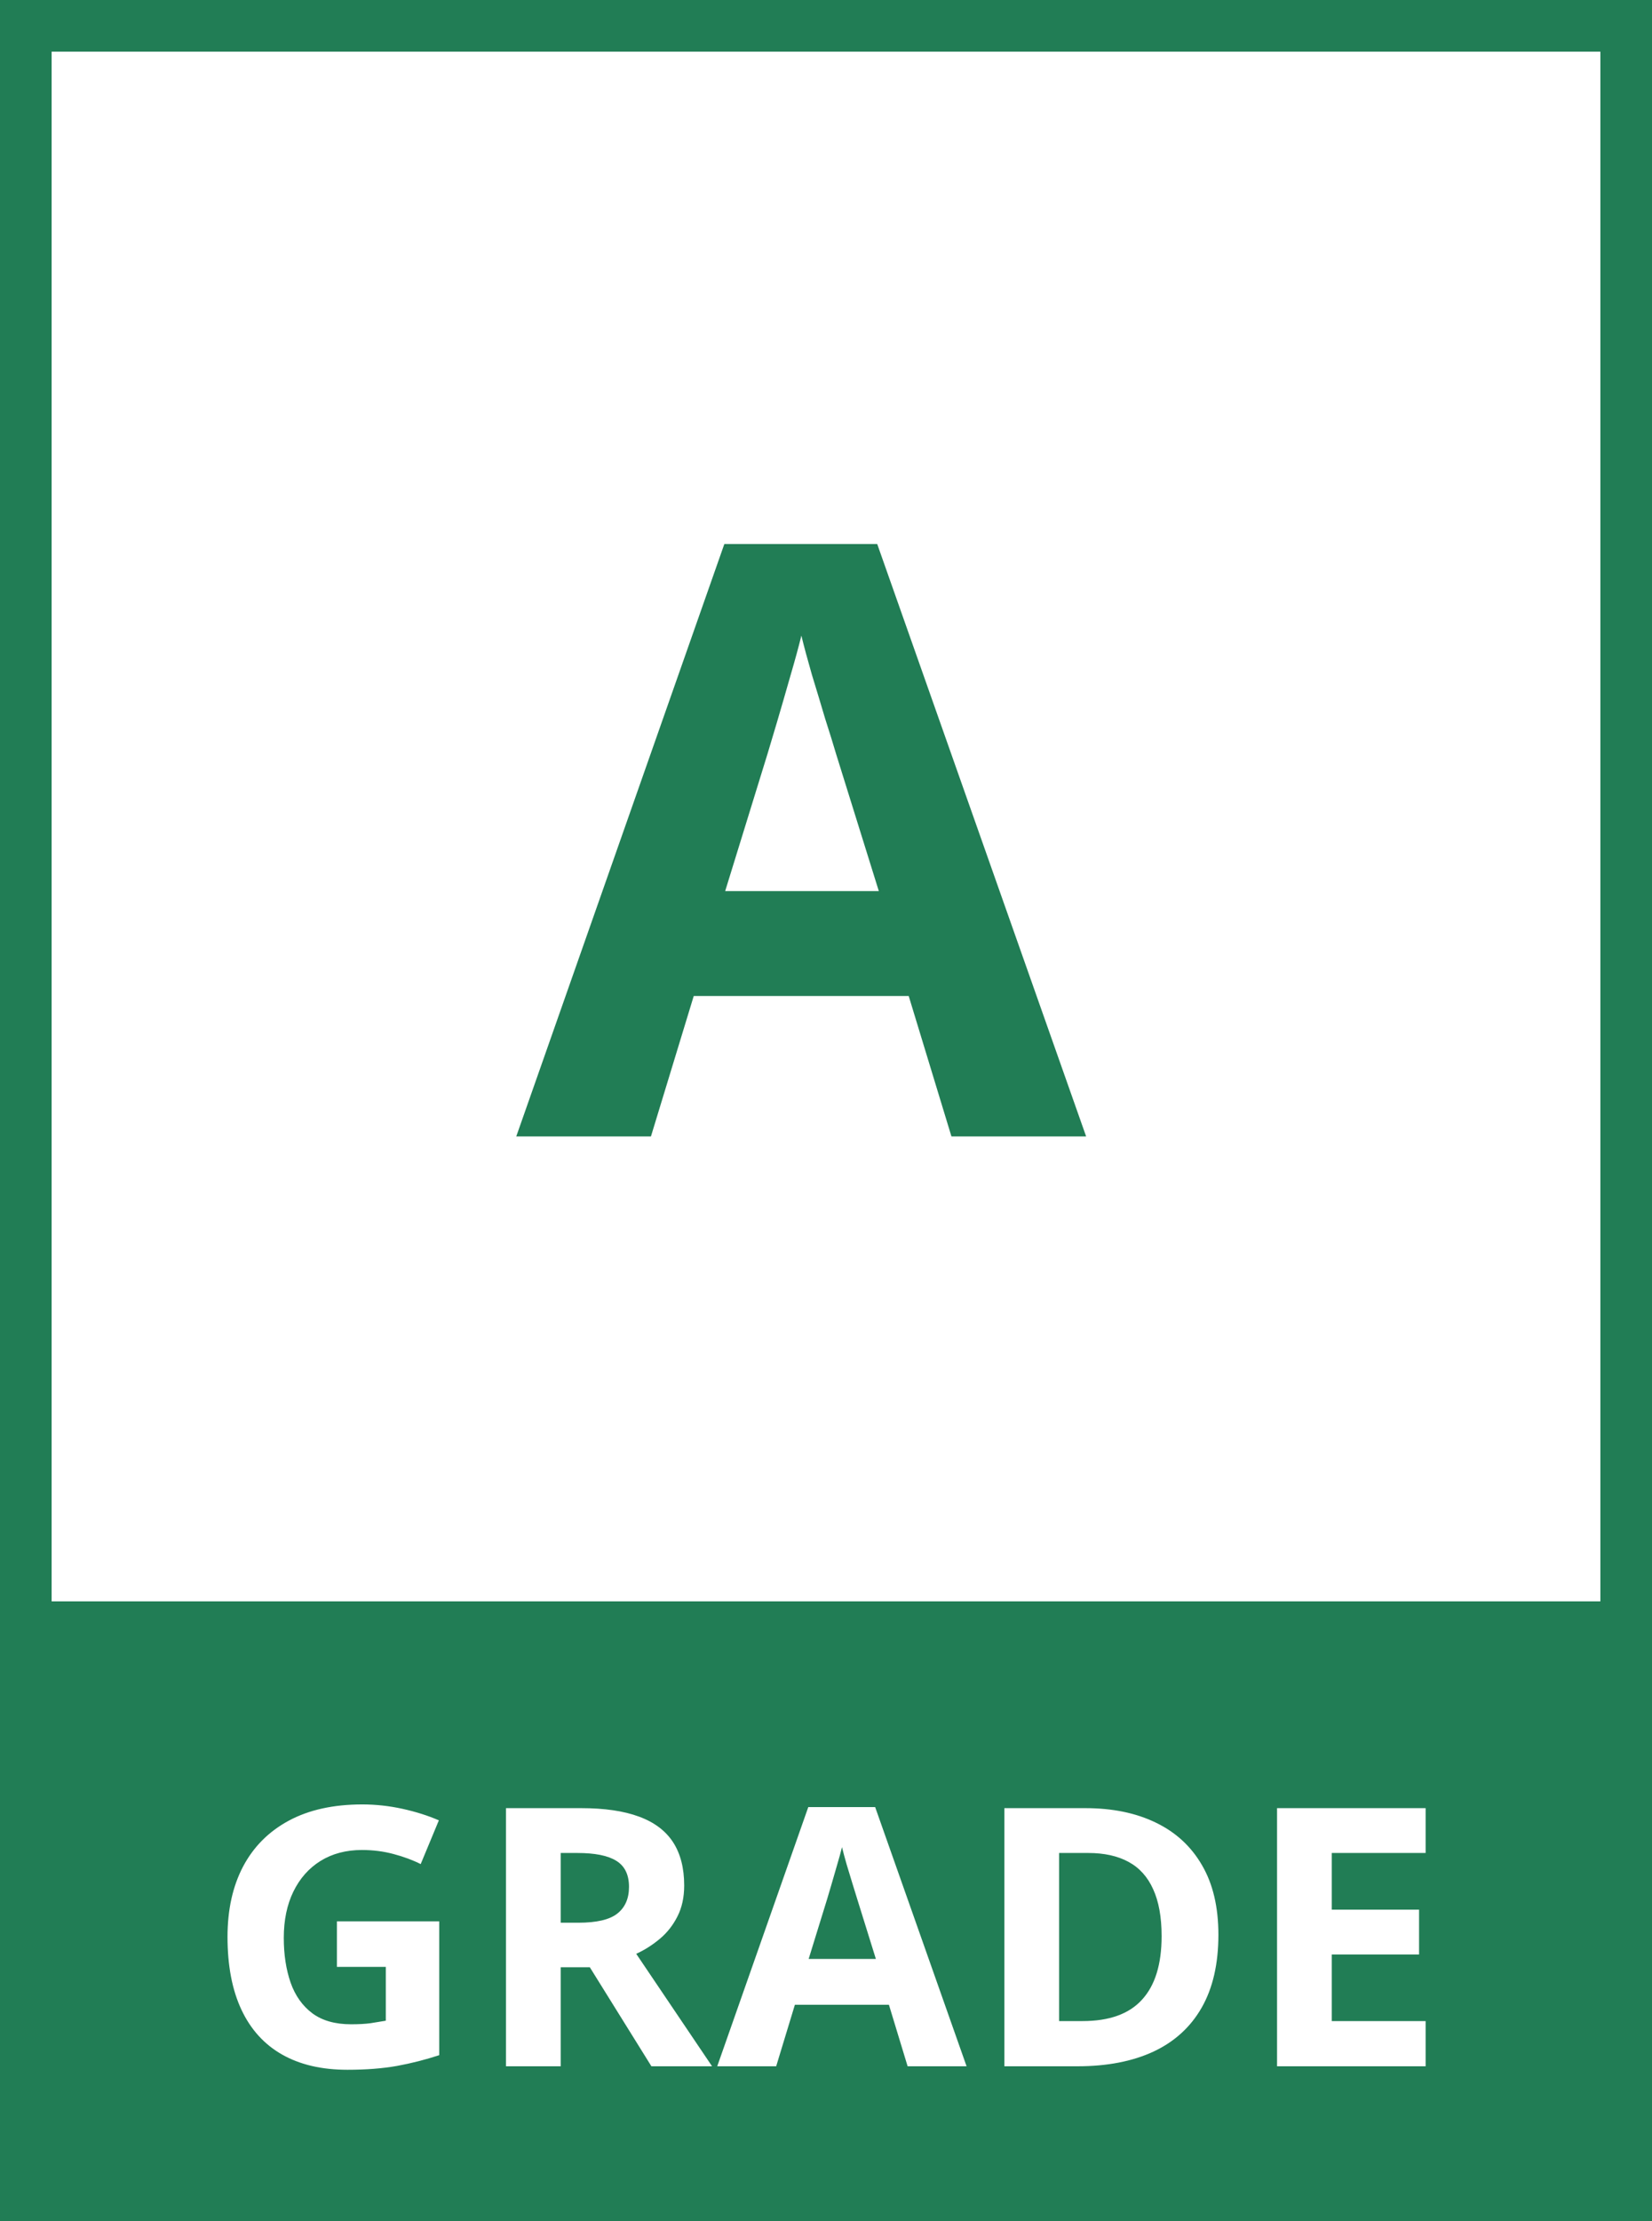
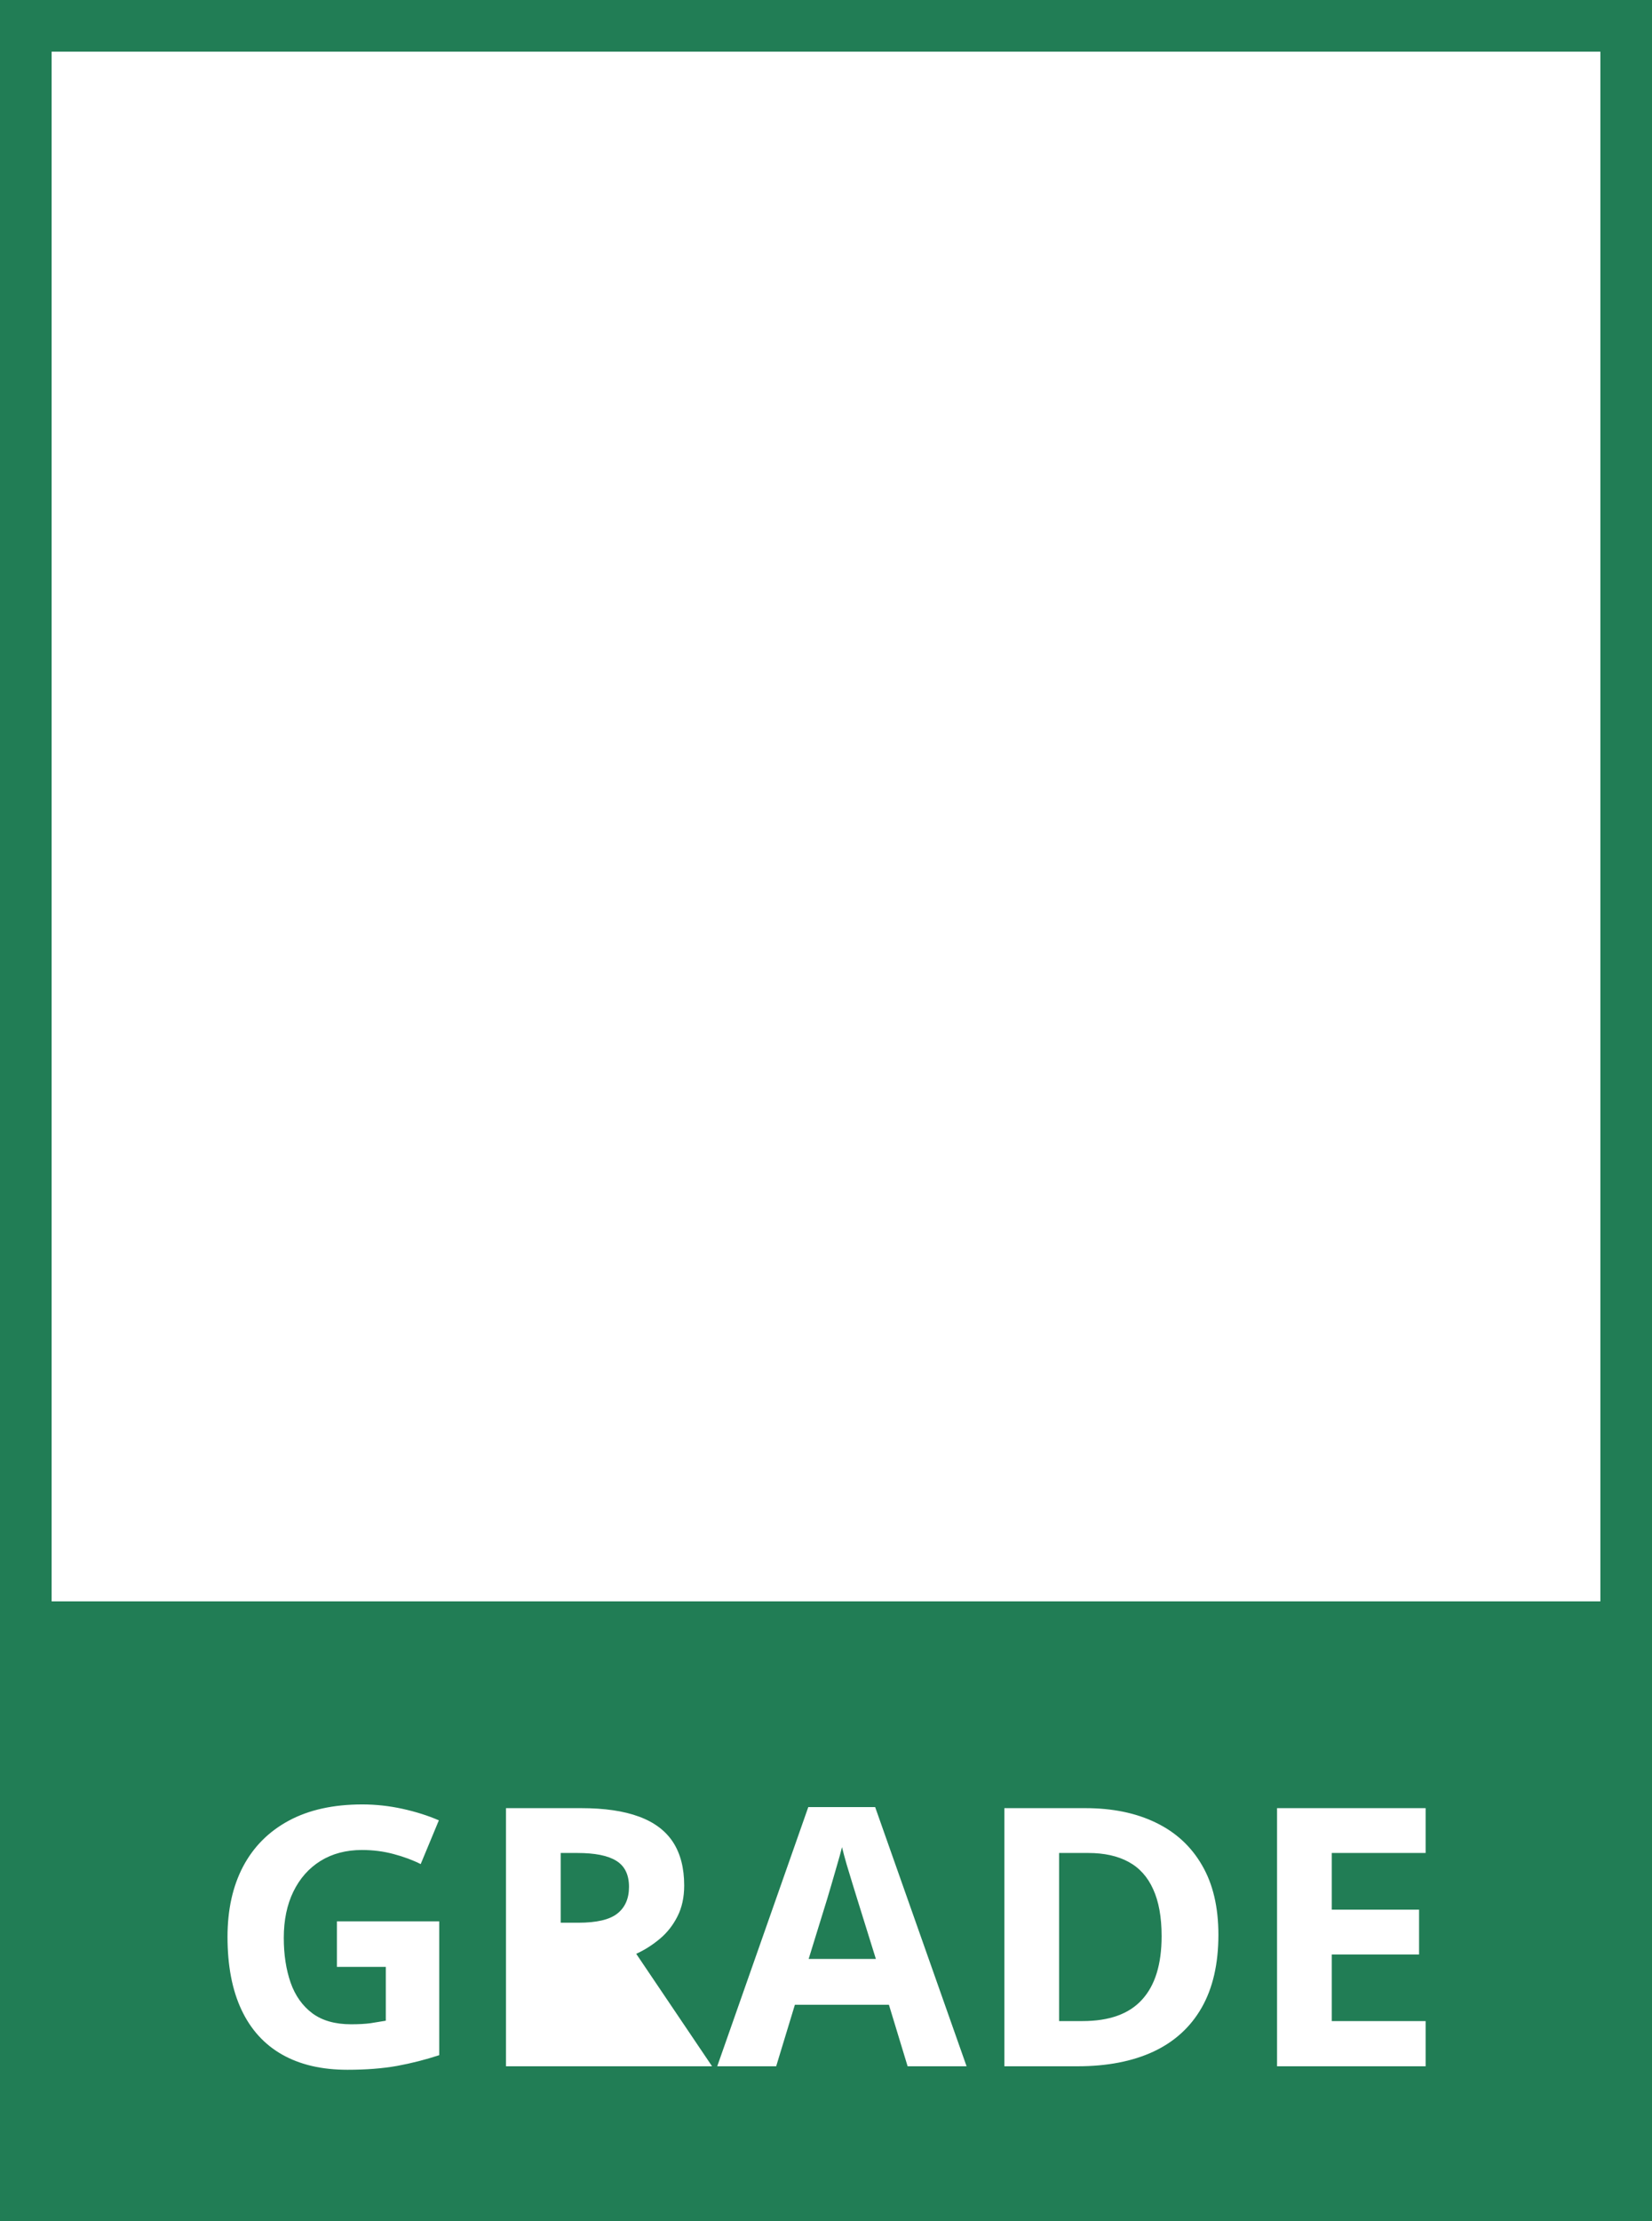
<svg xmlns="http://www.w3.org/2000/svg" width="32" height="43" viewBox="0 0 32 43" fill="none">
  <rect x="0" y="0" width="32" height="43" fill="#333333" stroke="none" />
  <rect width="32" height="11" transform="matrix(1 0 0 -1 0 43)" fill="#217D55" />
  <rect x="0.5" y="0.5" width="31" height="31" fill="white" stroke="#217D55" />
-   <path d="M18.43 22L17.602 19.281H13.438L12.609 22H10L14.031 10.531H16.992L21.039 22H18.43ZM17.023 17.25L16.195 14.594C16.143 14.417 16.073 14.19 15.984 13.914C15.901 13.633 15.815 13.349 15.727 13.062C15.643 12.771 15.575 12.518 15.523 12.305C15.471 12.518 15.398 12.784 15.305 13.102C15.216 13.414 15.13 13.711 15.047 13.992C14.963 14.273 14.904 14.474 14.867 14.594L14.047 17.25H17.023Z" fill="#217D55" />
-   <path d="M6.526 37.194H8.508V39.785C8.246 39.871 7.974 39.941 7.691 39.993C7.409 40.043 7.089 40.068 6.731 40.068C6.234 40.068 5.813 39.97 5.466 39.774C5.12 39.578 4.857 39.289 4.677 38.906C4.497 38.523 4.407 38.053 4.407 37.495C4.407 36.971 4.507 36.517 4.708 36.134C4.91 35.752 5.205 35.455 5.593 35.246C5.982 35.036 6.458 34.931 7.018 34.931C7.282 34.931 7.543 34.96 7.801 35.017C8.058 35.074 8.292 35.148 8.501 35.239L8.149 36.086C7.997 36.009 7.822 35.944 7.626 35.892C7.431 35.839 7.225 35.813 7.011 35.813C6.704 35.813 6.436 35.884 6.208 36.025C5.982 36.166 5.807 36.364 5.682 36.62C5.559 36.873 5.497 37.171 5.497 37.515C5.497 37.841 5.542 38.13 5.63 38.383C5.719 38.634 5.859 38.831 6.051 38.975C6.242 39.116 6.492 39.187 6.799 39.187C6.95 39.187 7.076 39.18 7.179 39.166C7.284 39.15 7.382 39.134 7.473 39.118V38.076H6.526V37.194ZM11.257 35.003C11.711 35.003 12.084 35.058 12.378 35.167C12.675 35.276 12.894 35.442 13.038 35.663C13.181 35.884 13.253 36.163 13.253 36.5C13.253 36.728 13.21 36.927 13.123 37.098C13.037 37.269 12.923 37.414 12.782 37.532C12.64 37.651 12.488 37.748 12.324 37.823L13.793 40H12.618L11.425 38.083H10.861V40H9.801V35.003H11.257ZM11.182 35.871H10.861V37.221H11.203C11.553 37.221 11.804 37.163 11.954 37.047C12.107 36.928 12.184 36.755 12.184 36.527C12.184 36.29 12.101 36.122 11.937 36.022C11.776 35.921 11.524 35.871 11.182 35.871ZM17.581 40L17.219 38.81H15.397L15.035 40H13.893L15.657 34.982H16.952L18.723 40H17.581ZM16.966 37.922L16.604 36.76C16.581 36.682 16.55 36.583 16.512 36.462C16.475 36.339 16.438 36.215 16.399 36.09C16.362 35.962 16.333 35.852 16.31 35.758C16.287 35.852 16.255 35.968 16.214 36.107C16.175 36.244 16.138 36.373 16.101 36.497C16.065 36.62 16.039 36.707 16.023 36.76L15.664 37.922H16.966ZM23.601 37.454C23.601 38.016 23.493 38.487 23.277 38.865C23.062 39.241 22.751 39.525 22.343 39.716C21.936 39.905 21.445 40 20.87 40H19.455V35.003H21.024C21.548 35.003 22.003 35.096 22.388 35.283C22.773 35.468 23.072 35.742 23.283 36.107C23.495 36.469 23.601 36.918 23.601 37.454ZM22.501 37.481C22.501 37.112 22.446 36.809 22.337 36.572C22.23 36.333 22.07 36.156 21.858 36.042C21.648 35.928 21.389 35.871 21.079 35.871H20.515V39.125H20.969C21.487 39.125 21.871 38.987 22.121 38.711C22.374 38.436 22.501 38.026 22.501 37.481ZM27.615 40H24.737V35.003H27.615V35.871H25.797V36.968H27.488V37.836H25.797V39.125H27.615V40Z" fill="white" />
+   <path d="M6.526 37.194H8.508V39.785C8.246 39.871 7.974 39.941 7.691 39.993C7.409 40.043 7.089 40.068 6.731 40.068C6.234 40.068 5.813 39.97 5.466 39.774C5.12 39.578 4.857 39.289 4.677 38.906C4.497 38.523 4.407 38.053 4.407 37.495C4.407 36.971 4.507 36.517 4.708 36.134C4.91 35.752 5.205 35.455 5.593 35.246C5.982 35.036 6.458 34.931 7.018 34.931C7.282 34.931 7.543 34.96 7.801 35.017C8.058 35.074 8.292 35.148 8.501 35.239L8.149 36.086C7.997 36.009 7.822 35.944 7.626 35.892C7.431 35.839 7.225 35.813 7.011 35.813C6.704 35.813 6.436 35.884 6.208 36.025C5.982 36.166 5.807 36.364 5.682 36.62C5.559 36.873 5.497 37.171 5.497 37.515C5.497 37.841 5.542 38.13 5.63 38.383C5.719 38.634 5.859 38.831 6.051 38.975C6.242 39.116 6.492 39.187 6.799 39.187C6.95 39.187 7.076 39.18 7.179 39.166C7.284 39.15 7.382 39.134 7.473 39.118V38.076H6.526V37.194ZM11.257 35.003C11.711 35.003 12.084 35.058 12.378 35.167C12.675 35.276 12.894 35.442 13.038 35.663C13.181 35.884 13.253 36.163 13.253 36.5C13.253 36.728 13.21 36.927 13.123 37.098C13.037 37.269 12.923 37.414 12.782 37.532C12.64 37.651 12.488 37.748 12.324 37.823L13.793 40H12.618H10.861V40H9.801V35.003H11.257ZM11.182 35.871H10.861V37.221H11.203C11.553 37.221 11.804 37.163 11.954 37.047C12.107 36.928 12.184 36.755 12.184 36.527C12.184 36.29 12.101 36.122 11.937 36.022C11.776 35.921 11.524 35.871 11.182 35.871ZM17.581 40L17.219 38.81H15.397L15.035 40H13.893L15.657 34.982H16.952L18.723 40H17.581ZM16.966 37.922L16.604 36.76C16.581 36.682 16.55 36.583 16.512 36.462C16.475 36.339 16.438 36.215 16.399 36.09C16.362 35.962 16.333 35.852 16.31 35.758C16.287 35.852 16.255 35.968 16.214 36.107C16.175 36.244 16.138 36.373 16.101 36.497C16.065 36.62 16.039 36.707 16.023 36.76L15.664 37.922H16.966ZM23.601 37.454C23.601 38.016 23.493 38.487 23.277 38.865C23.062 39.241 22.751 39.525 22.343 39.716C21.936 39.905 21.445 40 20.87 40H19.455V35.003H21.024C21.548 35.003 22.003 35.096 22.388 35.283C22.773 35.468 23.072 35.742 23.283 36.107C23.495 36.469 23.601 36.918 23.601 37.454ZM22.501 37.481C22.501 37.112 22.446 36.809 22.337 36.572C22.23 36.333 22.07 36.156 21.858 36.042C21.648 35.928 21.389 35.871 21.079 35.871H20.515V39.125H20.969C21.487 39.125 21.871 38.987 22.121 38.711C22.374 38.436 22.501 38.026 22.501 37.481ZM27.615 40H24.737V35.003H27.615V35.871H25.797V36.968H27.488V37.836H25.797V39.125H27.615V40Z" fill="white" />
</svg>